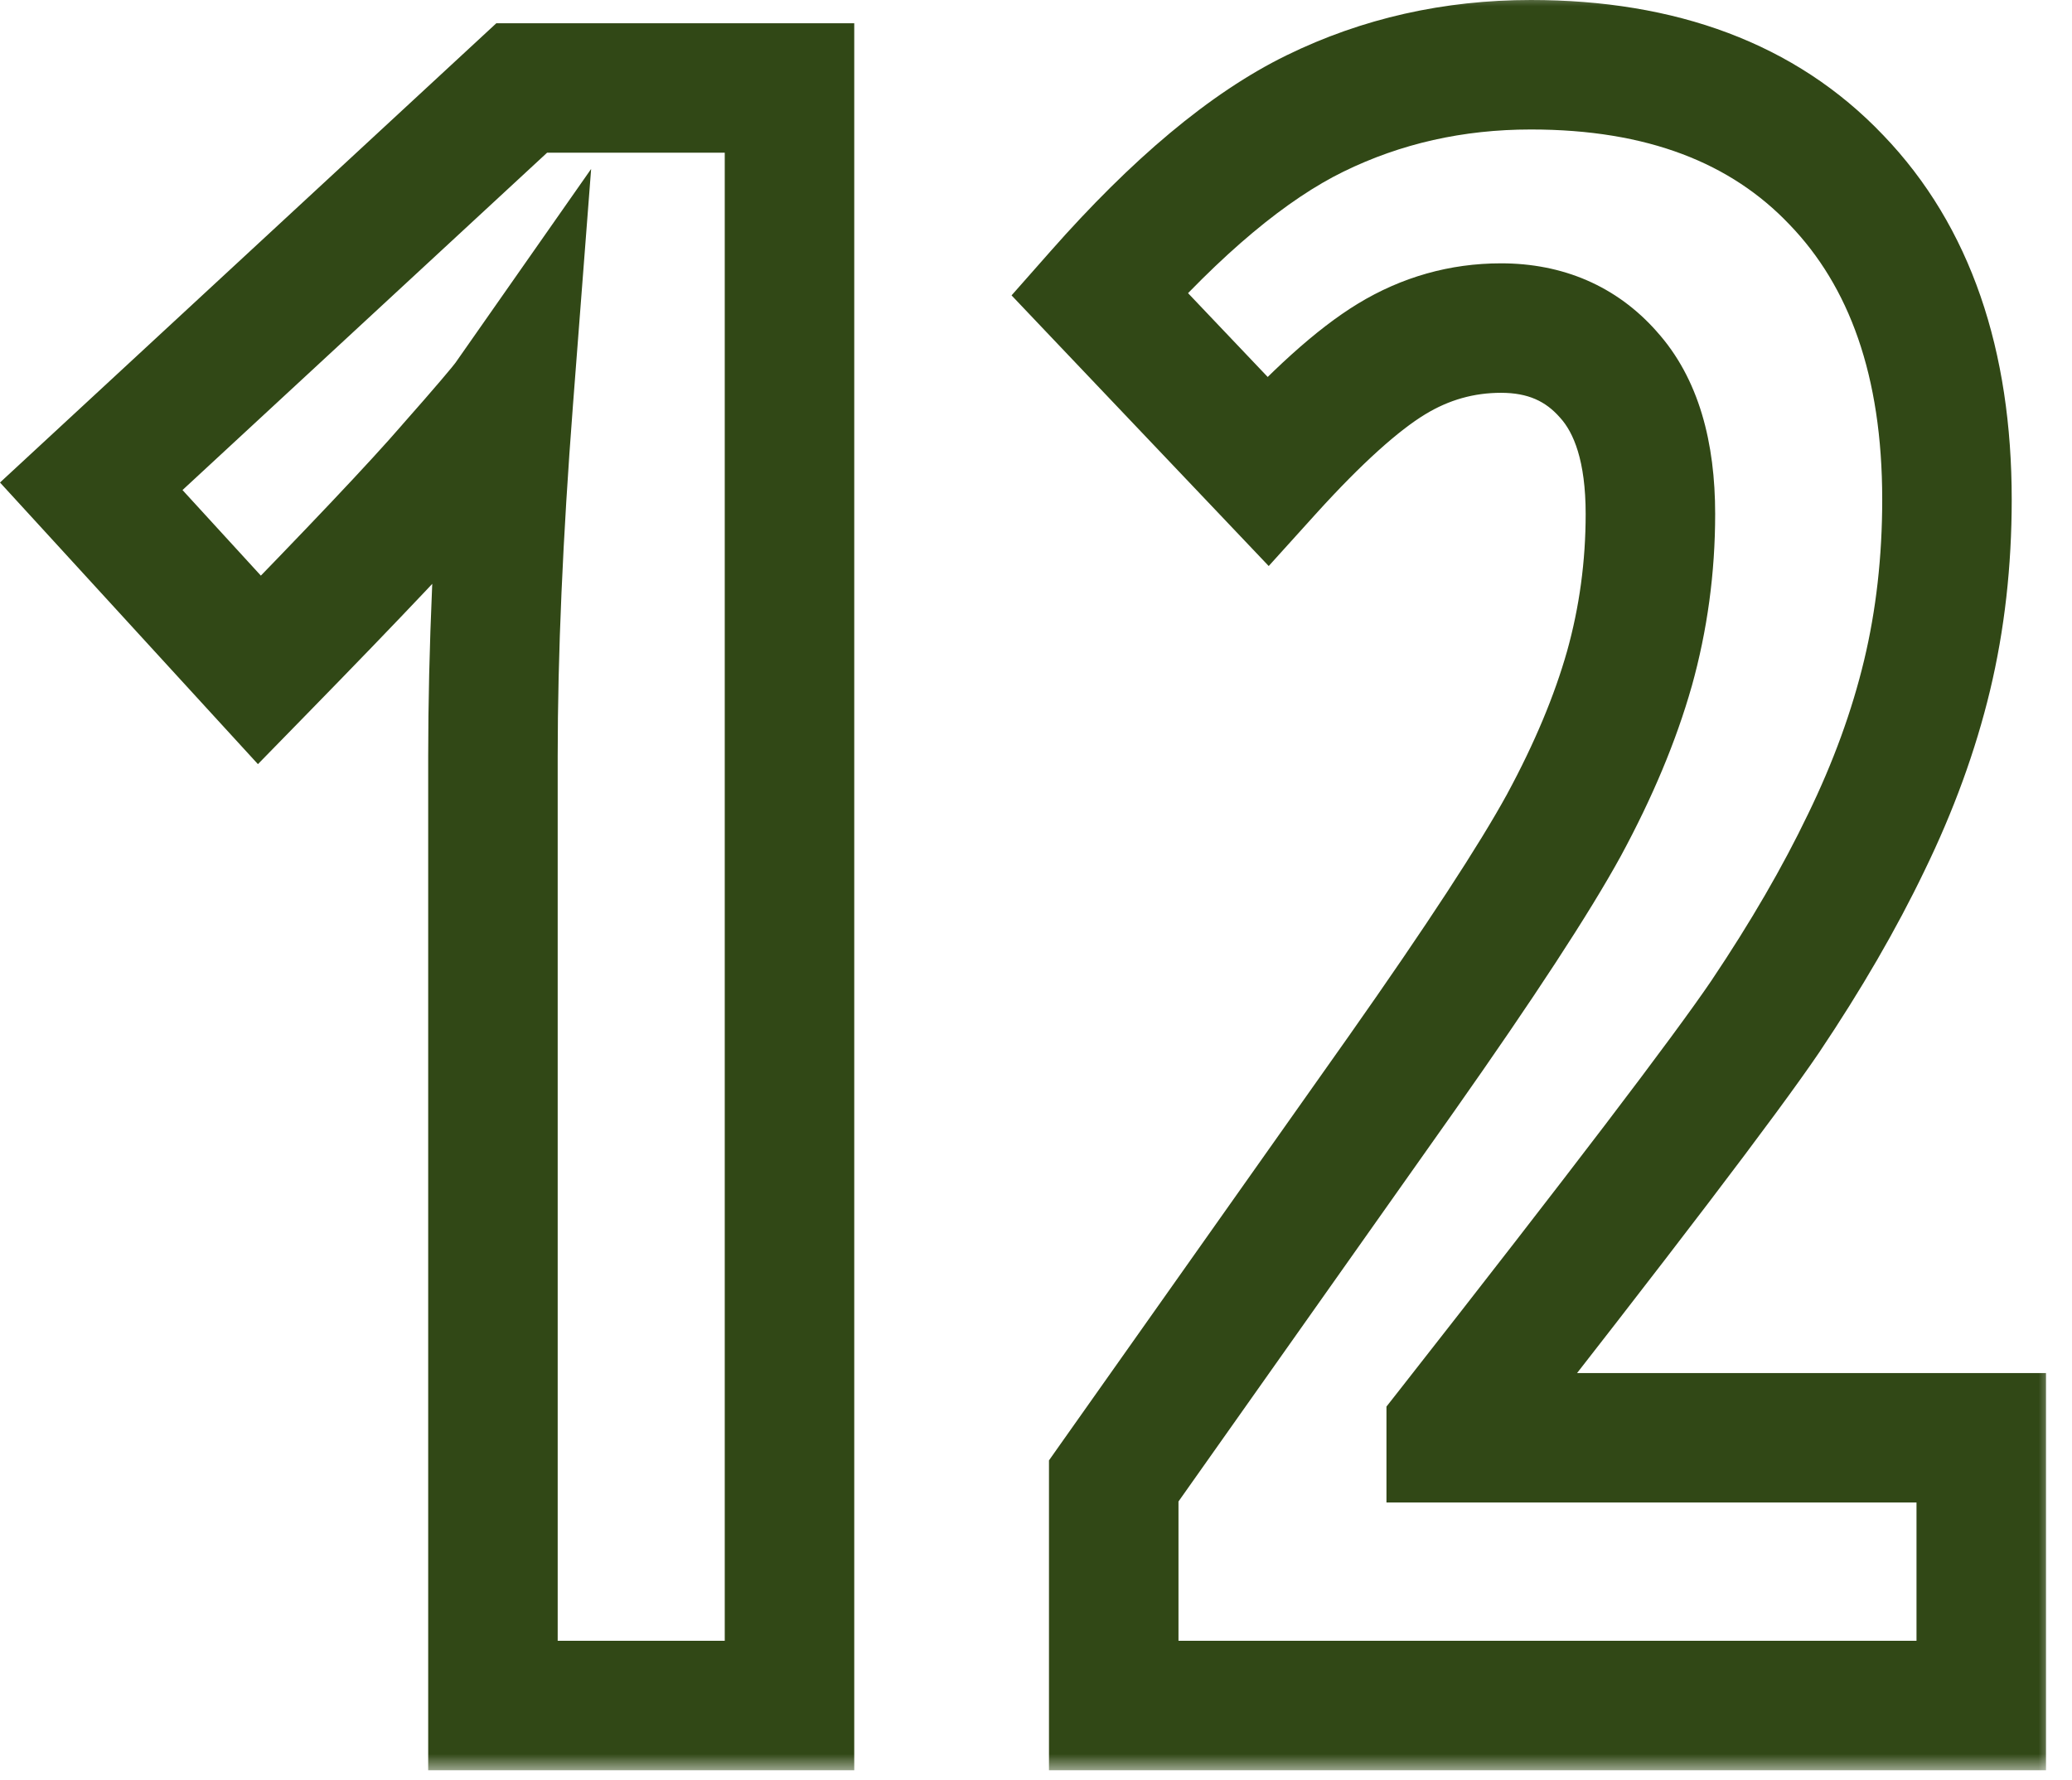
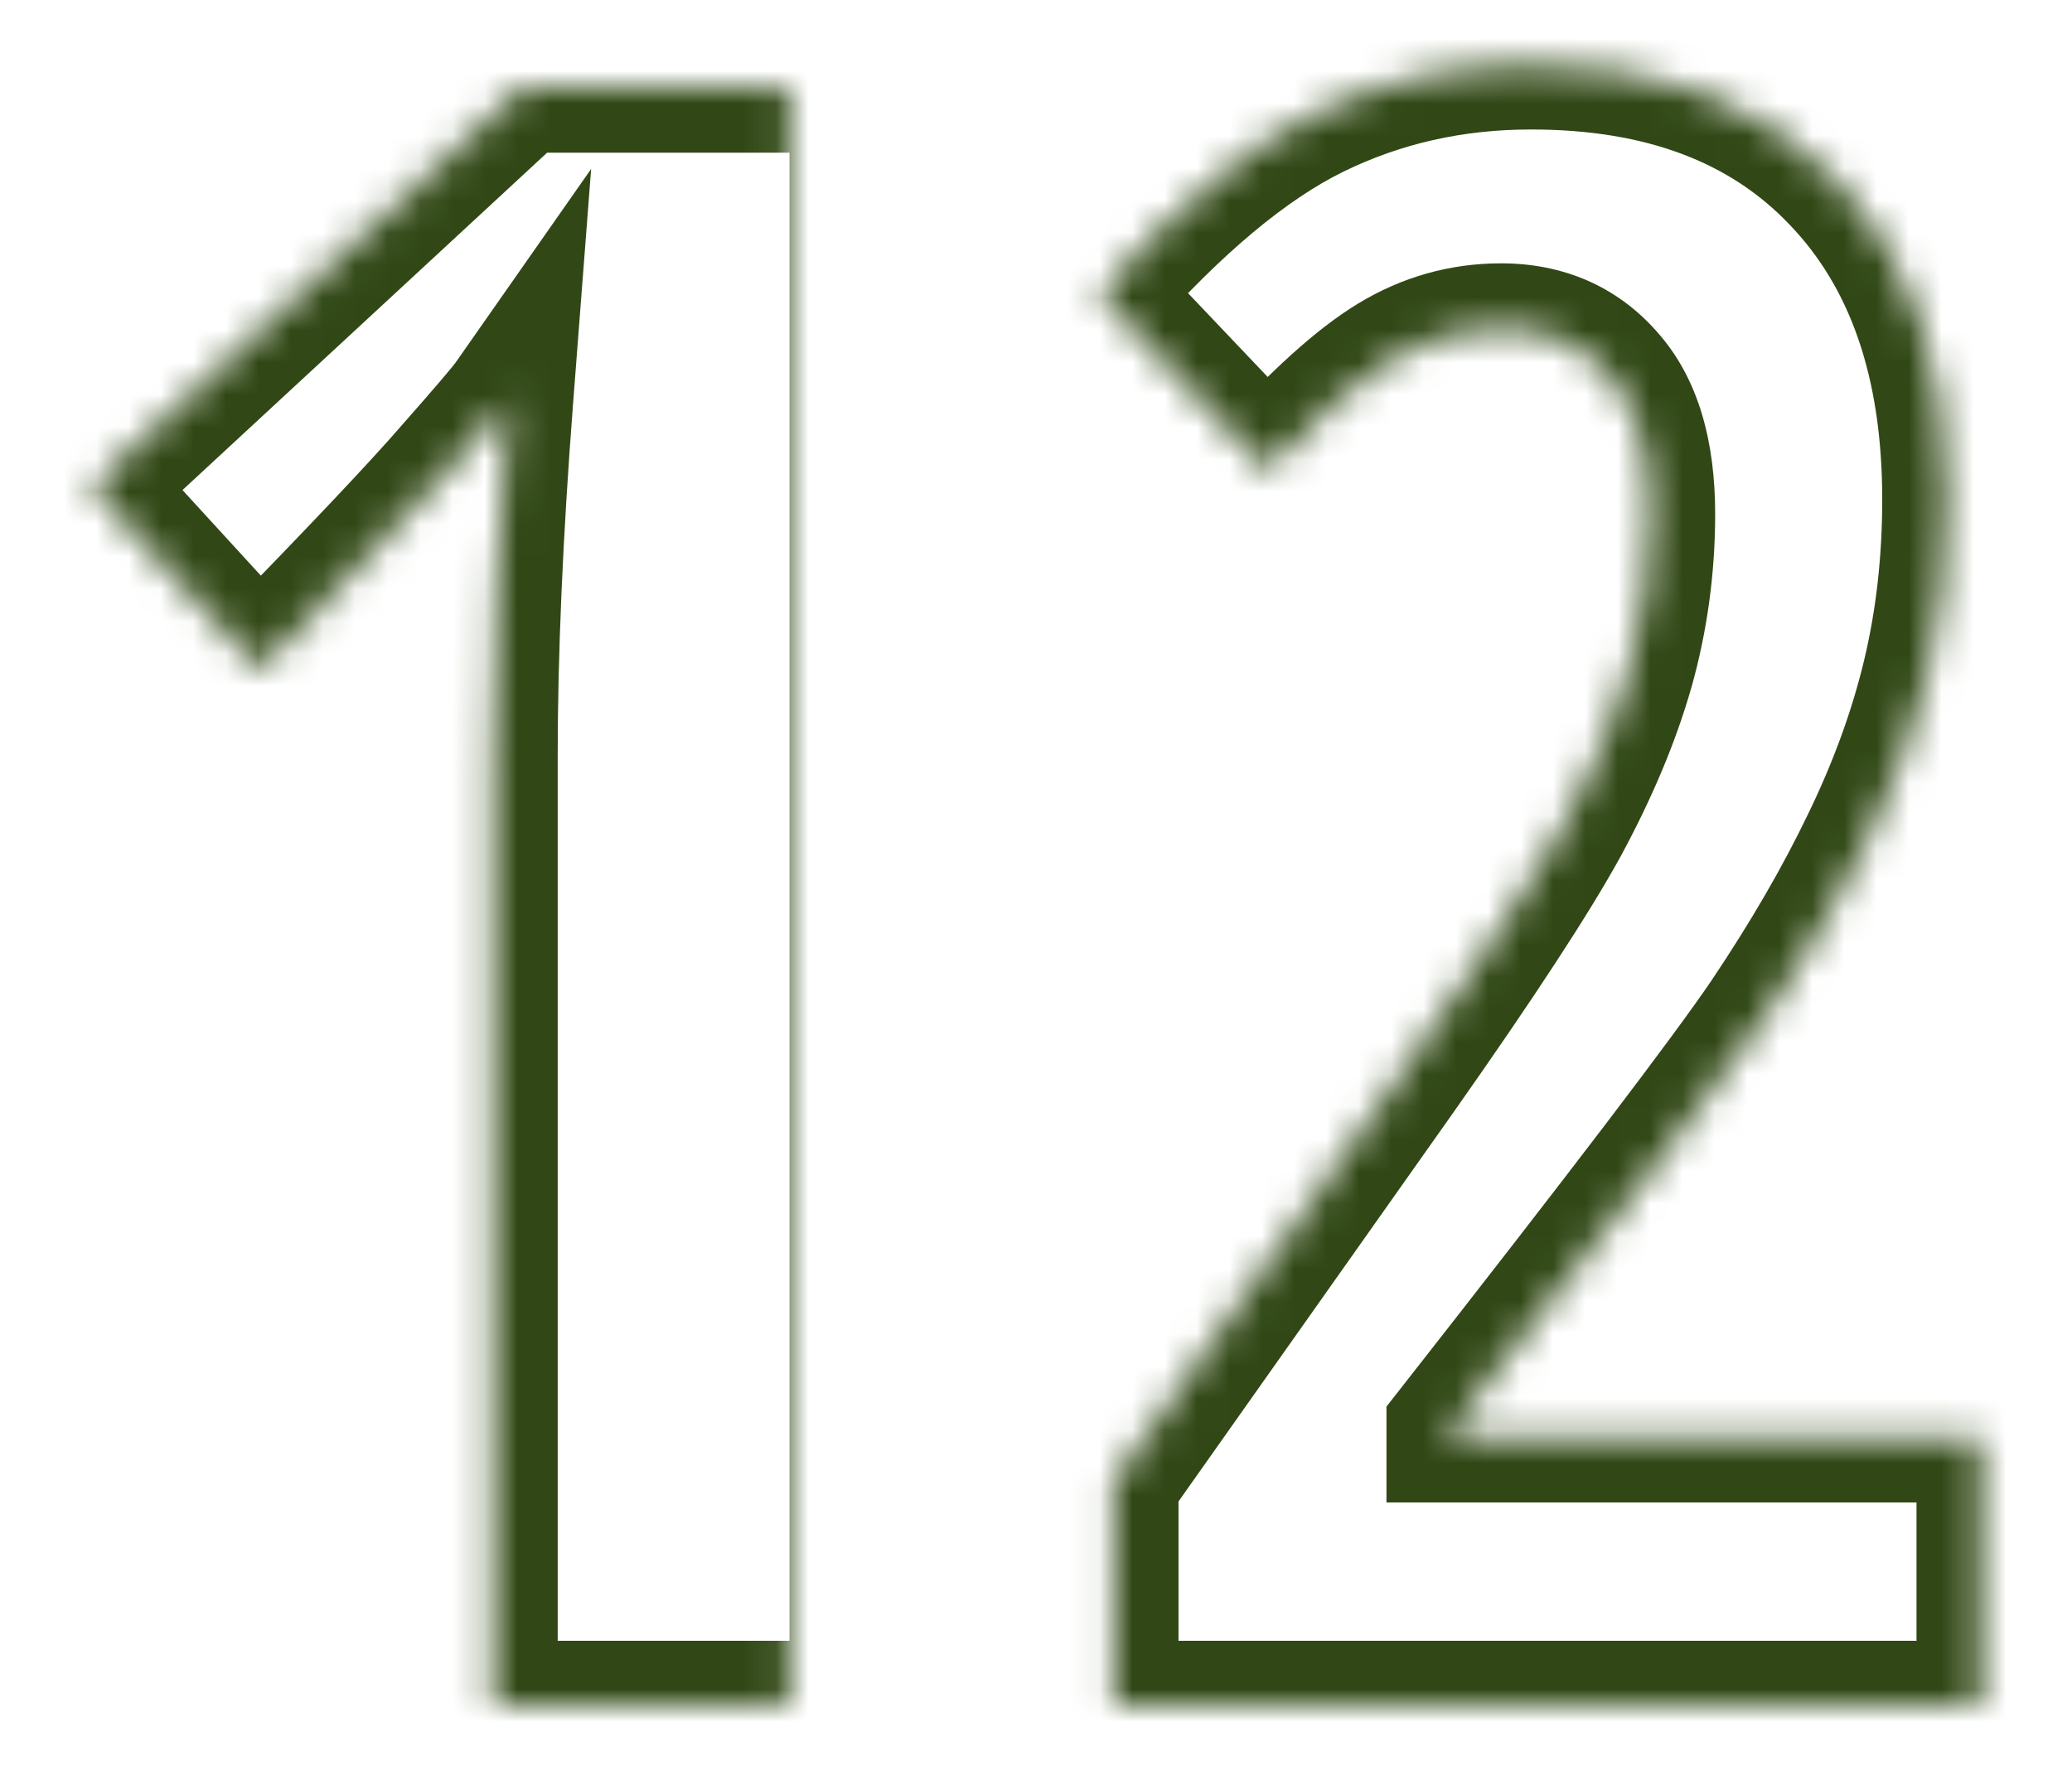
<svg xmlns="http://www.w3.org/2000/svg" width="64" height="55" viewBox="0 0 64 55" fill="none">
  <mask id="path-1-outside-1_2214_147" maskUnits="userSpaceOnUse" x="-0.531" y="-0.312" width="64" height="55" fill="black">
-     <rect fill="white" x="-0.531" y="-0.312" width="64" height="55" />
    <path d="M24.386 52.688H15.226V23.362C15.226 20.172 15.385 16.504 15.704 12.356C15.545 12.584 14.952 13.279 13.927 14.441C12.924 15.604 10.953 17.689 8.014 20.696L2.819 15.023L16.114 2.718H24.386V52.688ZM61.197 52.688H34.401V45.75L43.287 33.172C45.725 29.708 47.4 27.145 48.312 25.481C49.223 23.795 49.895 22.189 50.328 20.662C50.761 19.113 50.978 17.518 50.978 15.877C50.978 13.963 50.545 12.527 49.679 11.57C48.836 10.613 47.731 10.135 46.364 10.135C45.156 10.135 44.028 10.454 42.98 11.092C41.932 11.73 40.656 12.88 39.152 14.544L33.956 9.075C36.349 6.364 38.571 4.507 40.621 3.504C42.672 2.501 44.894 2 47.286 2C51.32 2 54.464 3.185 56.72 5.555C58.999 7.924 60.138 11.217 60.138 15.433C60.138 17.347 59.933 19.158 59.523 20.867C59.112 22.576 58.486 24.297 57.643 26.028C56.822 27.737 55.786 29.526 54.532 31.395C53.279 33.24 50.044 37.49 44.825 44.144V44.417H61.197V52.688Z" />
  </mask>
-   <path d="M24.386 52.688V54.688H26.386V52.688H24.386ZM15.226 52.688H13.226V54.688H15.226V52.688ZM15.704 12.356L17.698 12.51L18.259 5.219L14.066 11.21L15.704 12.356ZM13.927 14.441L12.427 13.118L12.42 13.127L12.413 13.135L13.927 14.441ZM8.014 20.696L6.539 22.047L7.967 23.606L9.444 22.094L8.014 20.696ZM2.819 15.023L1.46 13.555L4.99992e-05 14.906L1.344 16.373L2.819 15.023ZM16.114 2.718V0.718H15.331L14.756 1.25L16.114 2.718ZM24.386 2.718H26.386V0.718H24.386V2.718ZM24.386 52.688V50.688H15.226V52.688V54.688H24.386V52.688ZM15.226 52.688H17.226V23.362H15.226H13.226V52.688H15.226ZM15.226 23.362H17.226C17.226 20.236 17.382 16.62 17.698 12.51L15.704 12.356L13.71 12.203C13.388 16.387 13.226 20.108 13.226 23.362H15.226ZM15.704 12.356L14.066 11.21C14.07 11.203 14.043 11.242 13.953 11.352C13.872 11.451 13.761 11.583 13.618 11.751C13.333 12.086 12.937 12.541 12.427 13.118L13.927 14.441L15.427 15.765C16.409 14.652 17.101 13.848 17.343 13.503L15.704 12.356ZM13.927 14.441L12.413 13.135C11.456 14.243 9.527 16.286 6.584 19.298L8.014 20.696L9.444 22.094C12.38 19.091 14.392 16.964 15.441 15.748L13.927 14.441ZM8.014 20.696L9.489 19.346L4.294 13.672L2.819 15.023L1.344 16.373L6.539 22.047L8.014 20.696ZM2.819 15.023L4.177 16.49L17.473 4.186L16.114 2.718L14.756 1.25L1.46 13.555L2.819 15.023ZM16.114 2.718V4.718H24.386V2.718V0.718H16.114V2.718ZM24.386 2.718H22.386V52.688H24.386H26.386V2.718H24.386ZM61.197 52.688V54.688H63.197V52.688H61.197ZM34.401 52.688H32.401V54.688H34.401V52.688ZM34.401 45.75L32.767 44.596L32.401 45.115V45.75H34.401ZM43.287 33.172L44.921 34.326L44.923 34.323L43.287 33.172ZM48.312 25.481L50.066 26.442L50.071 26.433L48.312 25.481ZM50.328 20.662L52.252 21.208L52.255 21.2L50.328 20.662ZM49.679 11.57L48.178 12.892L48.187 12.902L48.196 12.912L49.679 11.57ZM39.152 14.544L37.702 15.921L39.188 17.486L40.635 15.885L39.152 14.544ZM33.956 9.075L32.457 7.752L31.245 9.125L32.506 10.453L33.956 9.075ZM56.72 5.555L55.271 6.934L55.278 6.941L56.72 5.555ZM57.643 26.028L55.845 25.153L55.84 25.163L57.643 26.028ZM54.532 31.395L56.187 32.518L56.193 32.509L54.532 31.395ZM44.825 44.144L43.252 42.909L42.825 43.453V44.144H44.825ZM44.825 44.417H42.825V46.417H44.825V44.417ZM61.197 44.417H63.197V42.417H61.197V44.417ZM61.197 52.688V50.688H34.401V52.688V54.688H61.197V52.688ZM34.401 52.688H36.401V45.75H34.401H32.401V52.688H34.401ZM34.401 45.75L36.034 46.904L44.921 34.326L43.287 33.172L41.654 32.018L32.767 44.596L34.401 45.75ZM43.287 33.172L44.923 34.323C47.365 30.854 49.096 28.212 50.066 26.442L48.312 25.481L46.558 24.52C45.705 26.078 44.086 28.563 41.652 32.021L43.287 33.172ZM48.312 25.481L50.071 26.433C51.038 24.643 51.772 22.901 52.252 21.208L50.328 20.662L48.404 20.116C48.018 21.477 47.408 22.947 46.552 24.53L48.312 25.481ZM50.328 20.662L52.255 21.2C52.737 19.472 52.978 17.696 52.978 15.877H50.978H48.978C48.978 17.339 48.785 18.753 48.402 20.124L50.328 20.662ZM50.978 15.877H52.978C52.978 13.701 52.49 11.696 51.162 10.229L49.679 11.57L48.196 12.912C48.6 13.358 48.978 14.225 48.978 15.877H50.978ZM49.679 11.57L51.18 10.248C49.927 8.826 48.258 8.135 46.364 8.135V10.135V12.135C47.203 12.135 47.745 12.4 48.178 12.892L49.679 11.57ZM46.364 10.135V8.135C44.783 8.135 43.296 8.558 41.94 9.383L42.98 11.092L44.02 12.8C44.76 12.35 45.529 12.135 46.364 12.135V10.135ZM42.98 11.092L41.94 9.383C40.643 10.173 39.213 11.494 37.668 13.203L39.152 14.544L40.635 15.885C42.098 14.268 43.22 13.287 44.02 12.8L42.98 11.092ZM39.152 14.544L40.602 13.166L35.406 7.698L33.956 9.075L32.506 10.453L37.702 15.921L39.152 14.544ZM33.956 9.075L35.456 10.398C37.765 7.782 39.783 6.14 41.5 5.301L40.621 3.504L39.743 1.707C37.358 2.873 34.933 4.945 32.457 7.752L33.956 9.075ZM40.621 3.504L41.5 5.301C43.264 4.438 45.183 4 47.286 4V2V0C44.604 0 42.08 0.564 39.743 1.707L40.621 3.504ZM47.286 2V4C50.908 4 53.478 5.049 55.271 6.934L56.72 5.555L58.169 4.176C55.451 1.32 51.731 0 47.286 0V2ZM56.72 5.555L55.278 6.941C57.106 8.841 58.138 11.582 58.138 15.433H60.138H62.138C62.138 10.852 60.892 7.008 58.162 4.168L56.72 5.555ZM60.138 15.433H58.138C58.138 17.203 57.948 18.857 57.578 20.4L59.523 20.867L61.468 21.334C61.917 19.459 62.138 17.49 62.138 15.433H60.138ZM59.523 20.867L57.578 20.4C57.205 21.956 56.63 23.539 55.845 25.153L57.643 26.028L59.441 26.904C60.342 25.054 61.02 23.197 61.468 21.334L59.523 20.867ZM57.643 26.028L55.84 25.163C55.068 26.771 54.081 28.477 52.871 30.28L54.532 31.395L56.193 32.509C57.49 30.575 58.577 28.703 59.446 26.894L57.643 26.028ZM54.532 31.395L52.878 30.271C51.672 32.048 48.484 36.237 43.252 42.909L44.825 44.144L46.399 45.378C51.603 38.742 54.887 34.433 56.187 32.518L54.532 31.395ZM44.825 44.144H42.825V44.417H44.825H46.825V44.144H44.825ZM44.825 44.417V46.417H61.197V44.417V42.417H44.825V44.417ZM61.197 44.417H59.197V52.688H61.197H63.197V44.417H61.197Z" fill="#314816" mask="url(#path-1-outside-1_2214_147)" />
+   <path d="M24.386 52.688V54.688H26.386V52.688H24.386ZM15.226 52.688H13.226V54.688H15.226V52.688ZM15.704 12.356L17.698 12.51L18.259 5.219L14.066 11.21L15.704 12.356ZM13.927 14.441L12.427 13.118L12.42 13.127L12.413 13.135L13.927 14.441ZM8.014 20.696L6.539 22.047L7.967 23.606L9.444 22.094L8.014 20.696ZM2.819 15.023L1.46 13.555L4.99992e-05 14.906L1.344 16.373L2.819 15.023ZM16.114 2.718V0.718H15.331L14.756 1.25L16.114 2.718ZM24.386 2.718H26.386V0.718H24.386V2.718ZM24.386 52.688V50.688H15.226V52.688V54.688H24.386V52.688ZM15.226 52.688H17.226V23.362H15.226H13.226V52.688H15.226ZM15.226 23.362H17.226C17.226 20.236 17.382 16.62 17.698 12.51L15.704 12.356L13.71 12.203C13.388 16.387 13.226 20.108 13.226 23.362H15.226ZM15.704 12.356L14.066 11.21C14.07 11.203 14.043 11.242 13.953 11.352C13.872 11.451 13.761 11.583 13.618 11.751C13.333 12.086 12.937 12.541 12.427 13.118L13.927 14.441L15.427 15.765C16.409 14.652 17.101 13.848 17.343 13.503L15.704 12.356ZM13.927 14.441L12.413 13.135C11.456 14.243 9.527 16.286 6.584 19.298L8.014 20.696L9.444 22.094C12.38 19.091 14.392 16.964 15.441 15.748L13.927 14.441ZM8.014 20.696L9.489 19.346L4.294 13.672L2.819 15.023L1.344 16.373L6.539 22.047L8.014 20.696ZM2.819 15.023L4.177 16.49L17.473 4.186L16.114 2.718L14.756 1.25L1.46 13.555L2.819 15.023ZM16.114 2.718V4.718H24.386V2.718V0.718H16.114V2.718ZM24.386 2.718V52.688H24.386H26.386V2.718H24.386ZM61.197 52.688V54.688H63.197V52.688H61.197ZM34.401 52.688H32.401V54.688H34.401V52.688ZM34.401 45.75L32.767 44.596L32.401 45.115V45.75H34.401ZM43.287 33.172L44.921 34.326L44.923 34.323L43.287 33.172ZM48.312 25.481L50.066 26.442L50.071 26.433L48.312 25.481ZM50.328 20.662L52.252 21.208L52.255 21.2L50.328 20.662ZM49.679 11.57L48.178 12.892L48.187 12.902L48.196 12.912L49.679 11.57ZM39.152 14.544L37.702 15.921L39.188 17.486L40.635 15.885L39.152 14.544ZM33.956 9.075L32.457 7.752L31.245 9.125L32.506 10.453L33.956 9.075ZM56.72 5.555L55.271 6.934L55.278 6.941L56.72 5.555ZM57.643 26.028L55.845 25.153L55.84 25.163L57.643 26.028ZM54.532 31.395L56.187 32.518L56.193 32.509L54.532 31.395ZM44.825 44.144L43.252 42.909L42.825 43.453V44.144H44.825ZM44.825 44.417H42.825V46.417H44.825V44.417ZM61.197 44.417H63.197V42.417H61.197V44.417ZM61.197 52.688V50.688H34.401V52.688V54.688H61.197V52.688ZM34.401 52.688H36.401V45.75H34.401H32.401V52.688H34.401ZM34.401 45.75L36.034 46.904L44.921 34.326L43.287 33.172L41.654 32.018L32.767 44.596L34.401 45.75ZM43.287 33.172L44.923 34.323C47.365 30.854 49.096 28.212 50.066 26.442L48.312 25.481L46.558 24.52C45.705 26.078 44.086 28.563 41.652 32.021L43.287 33.172ZM48.312 25.481L50.071 26.433C51.038 24.643 51.772 22.901 52.252 21.208L50.328 20.662L48.404 20.116C48.018 21.477 47.408 22.947 46.552 24.53L48.312 25.481ZM50.328 20.662L52.255 21.2C52.737 19.472 52.978 17.696 52.978 15.877H50.978H48.978C48.978 17.339 48.785 18.753 48.402 20.124L50.328 20.662ZM50.978 15.877H52.978C52.978 13.701 52.49 11.696 51.162 10.229L49.679 11.57L48.196 12.912C48.6 13.358 48.978 14.225 48.978 15.877H50.978ZM49.679 11.57L51.18 10.248C49.927 8.826 48.258 8.135 46.364 8.135V10.135V12.135C47.203 12.135 47.745 12.4 48.178 12.892L49.679 11.57ZM46.364 10.135V8.135C44.783 8.135 43.296 8.558 41.94 9.383L42.98 11.092L44.02 12.8C44.76 12.35 45.529 12.135 46.364 12.135V10.135ZM42.98 11.092L41.94 9.383C40.643 10.173 39.213 11.494 37.668 13.203L39.152 14.544L40.635 15.885C42.098 14.268 43.22 13.287 44.02 12.8L42.98 11.092ZM39.152 14.544L40.602 13.166L35.406 7.698L33.956 9.075L32.506 10.453L37.702 15.921L39.152 14.544ZM33.956 9.075L35.456 10.398C37.765 7.782 39.783 6.14 41.5 5.301L40.621 3.504L39.743 1.707C37.358 2.873 34.933 4.945 32.457 7.752L33.956 9.075ZM40.621 3.504L41.5 5.301C43.264 4.438 45.183 4 47.286 4V2V0C44.604 0 42.08 0.564 39.743 1.707L40.621 3.504ZM47.286 2V4C50.908 4 53.478 5.049 55.271 6.934L56.72 5.555L58.169 4.176C55.451 1.32 51.731 0 47.286 0V2ZM56.72 5.555L55.278 6.941C57.106 8.841 58.138 11.582 58.138 15.433H60.138H62.138C62.138 10.852 60.892 7.008 58.162 4.168L56.72 5.555ZM60.138 15.433H58.138C58.138 17.203 57.948 18.857 57.578 20.4L59.523 20.867L61.468 21.334C61.917 19.459 62.138 17.49 62.138 15.433H60.138ZM59.523 20.867L57.578 20.4C57.205 21.956 56.63 23.539 55.845 25.153L57.643 26.028L59.441 26.904C60.342 25.054 61.02 23.197 61.468 21.334L59.523 20.867ZM57.643 26.028L55.84 25.163C55.068 26.771 54.081 28.477 52.871 30.28L54.532 31.395L56.193 32.509C57.49 30.575 58.577 28.703 59.446 26.894L57.643 26.028ZM54.532 31.395L52.878 30.271C51.672 32.048 48.484 36.237 43.252 42.909L44.825 44.144L46.399 45.378C51.603 38.742 54.887 34.433 56.187 32.518L54.532 31.395ZM44.825 44.144H42.825V44.417H44.825H46.825V44.144H44.825ZM44.825 44.417V46.417H61.197V44.417V42.417H44.825V44.417ZM61.197 44.417H59.197V52.688H61.197H63.197V44.417H61.197Z" fill="#314816" mask="url(#path-1-outside-1_2214_147)" />
</svg>